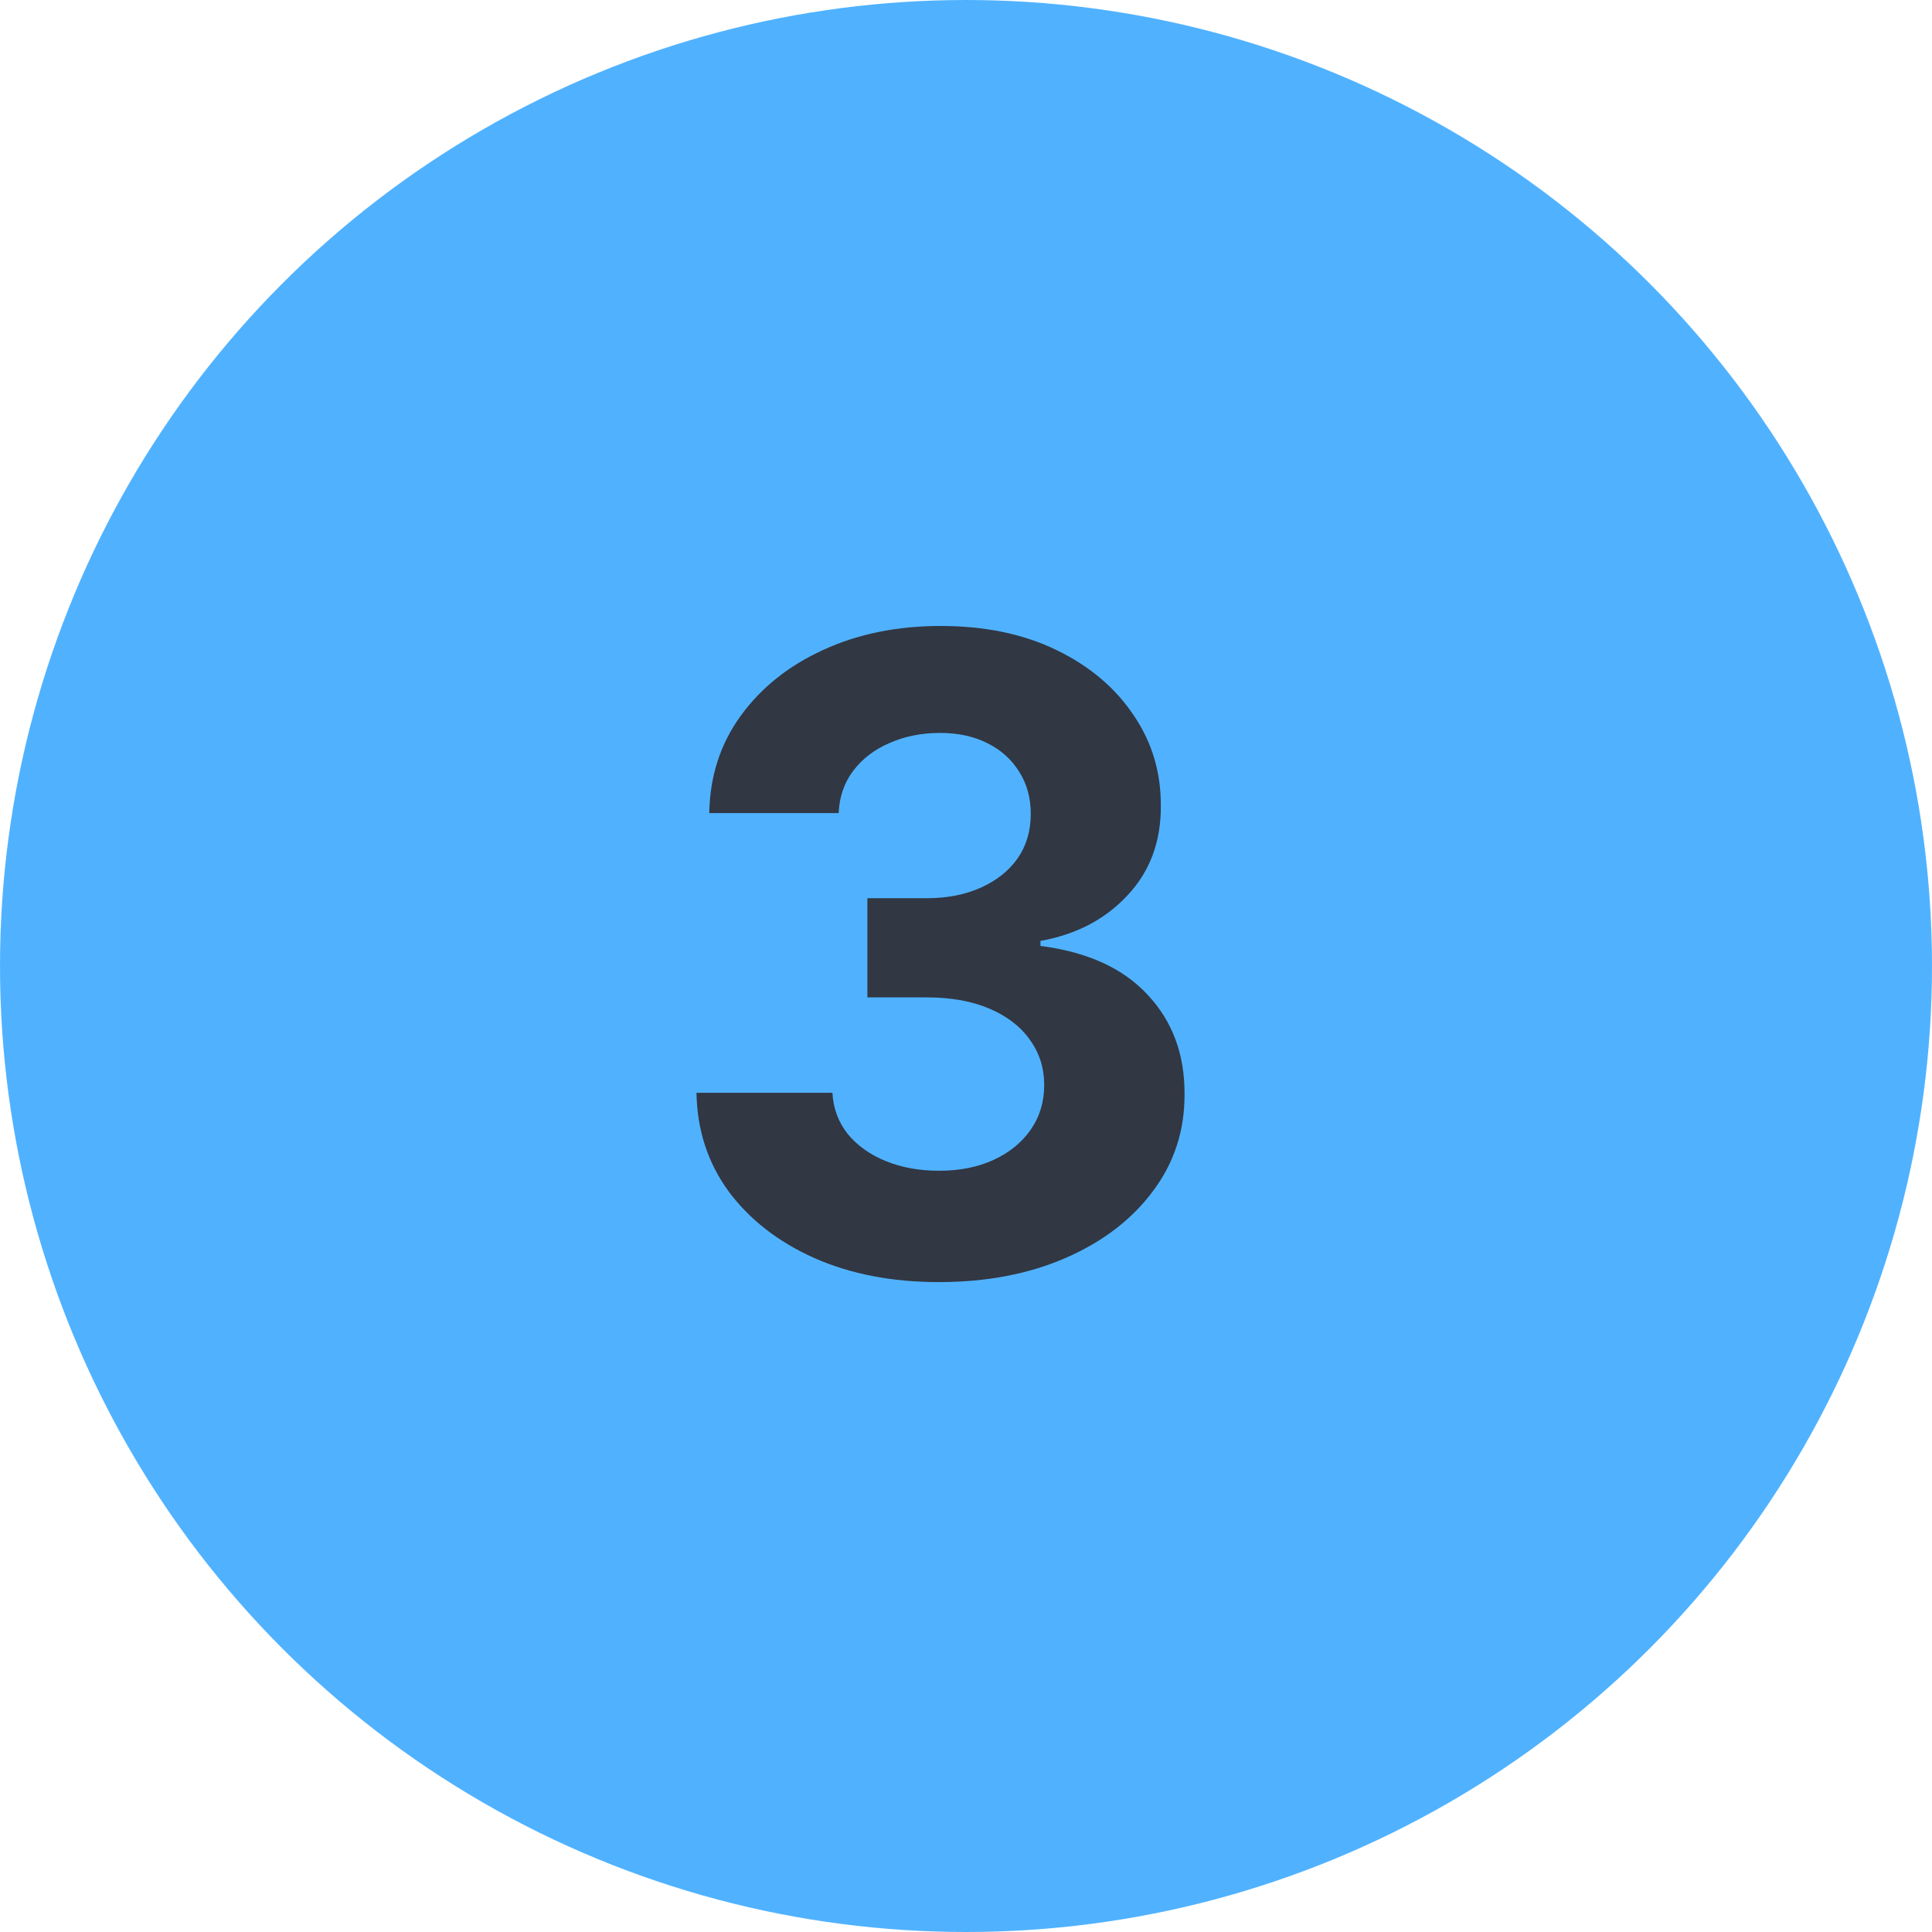
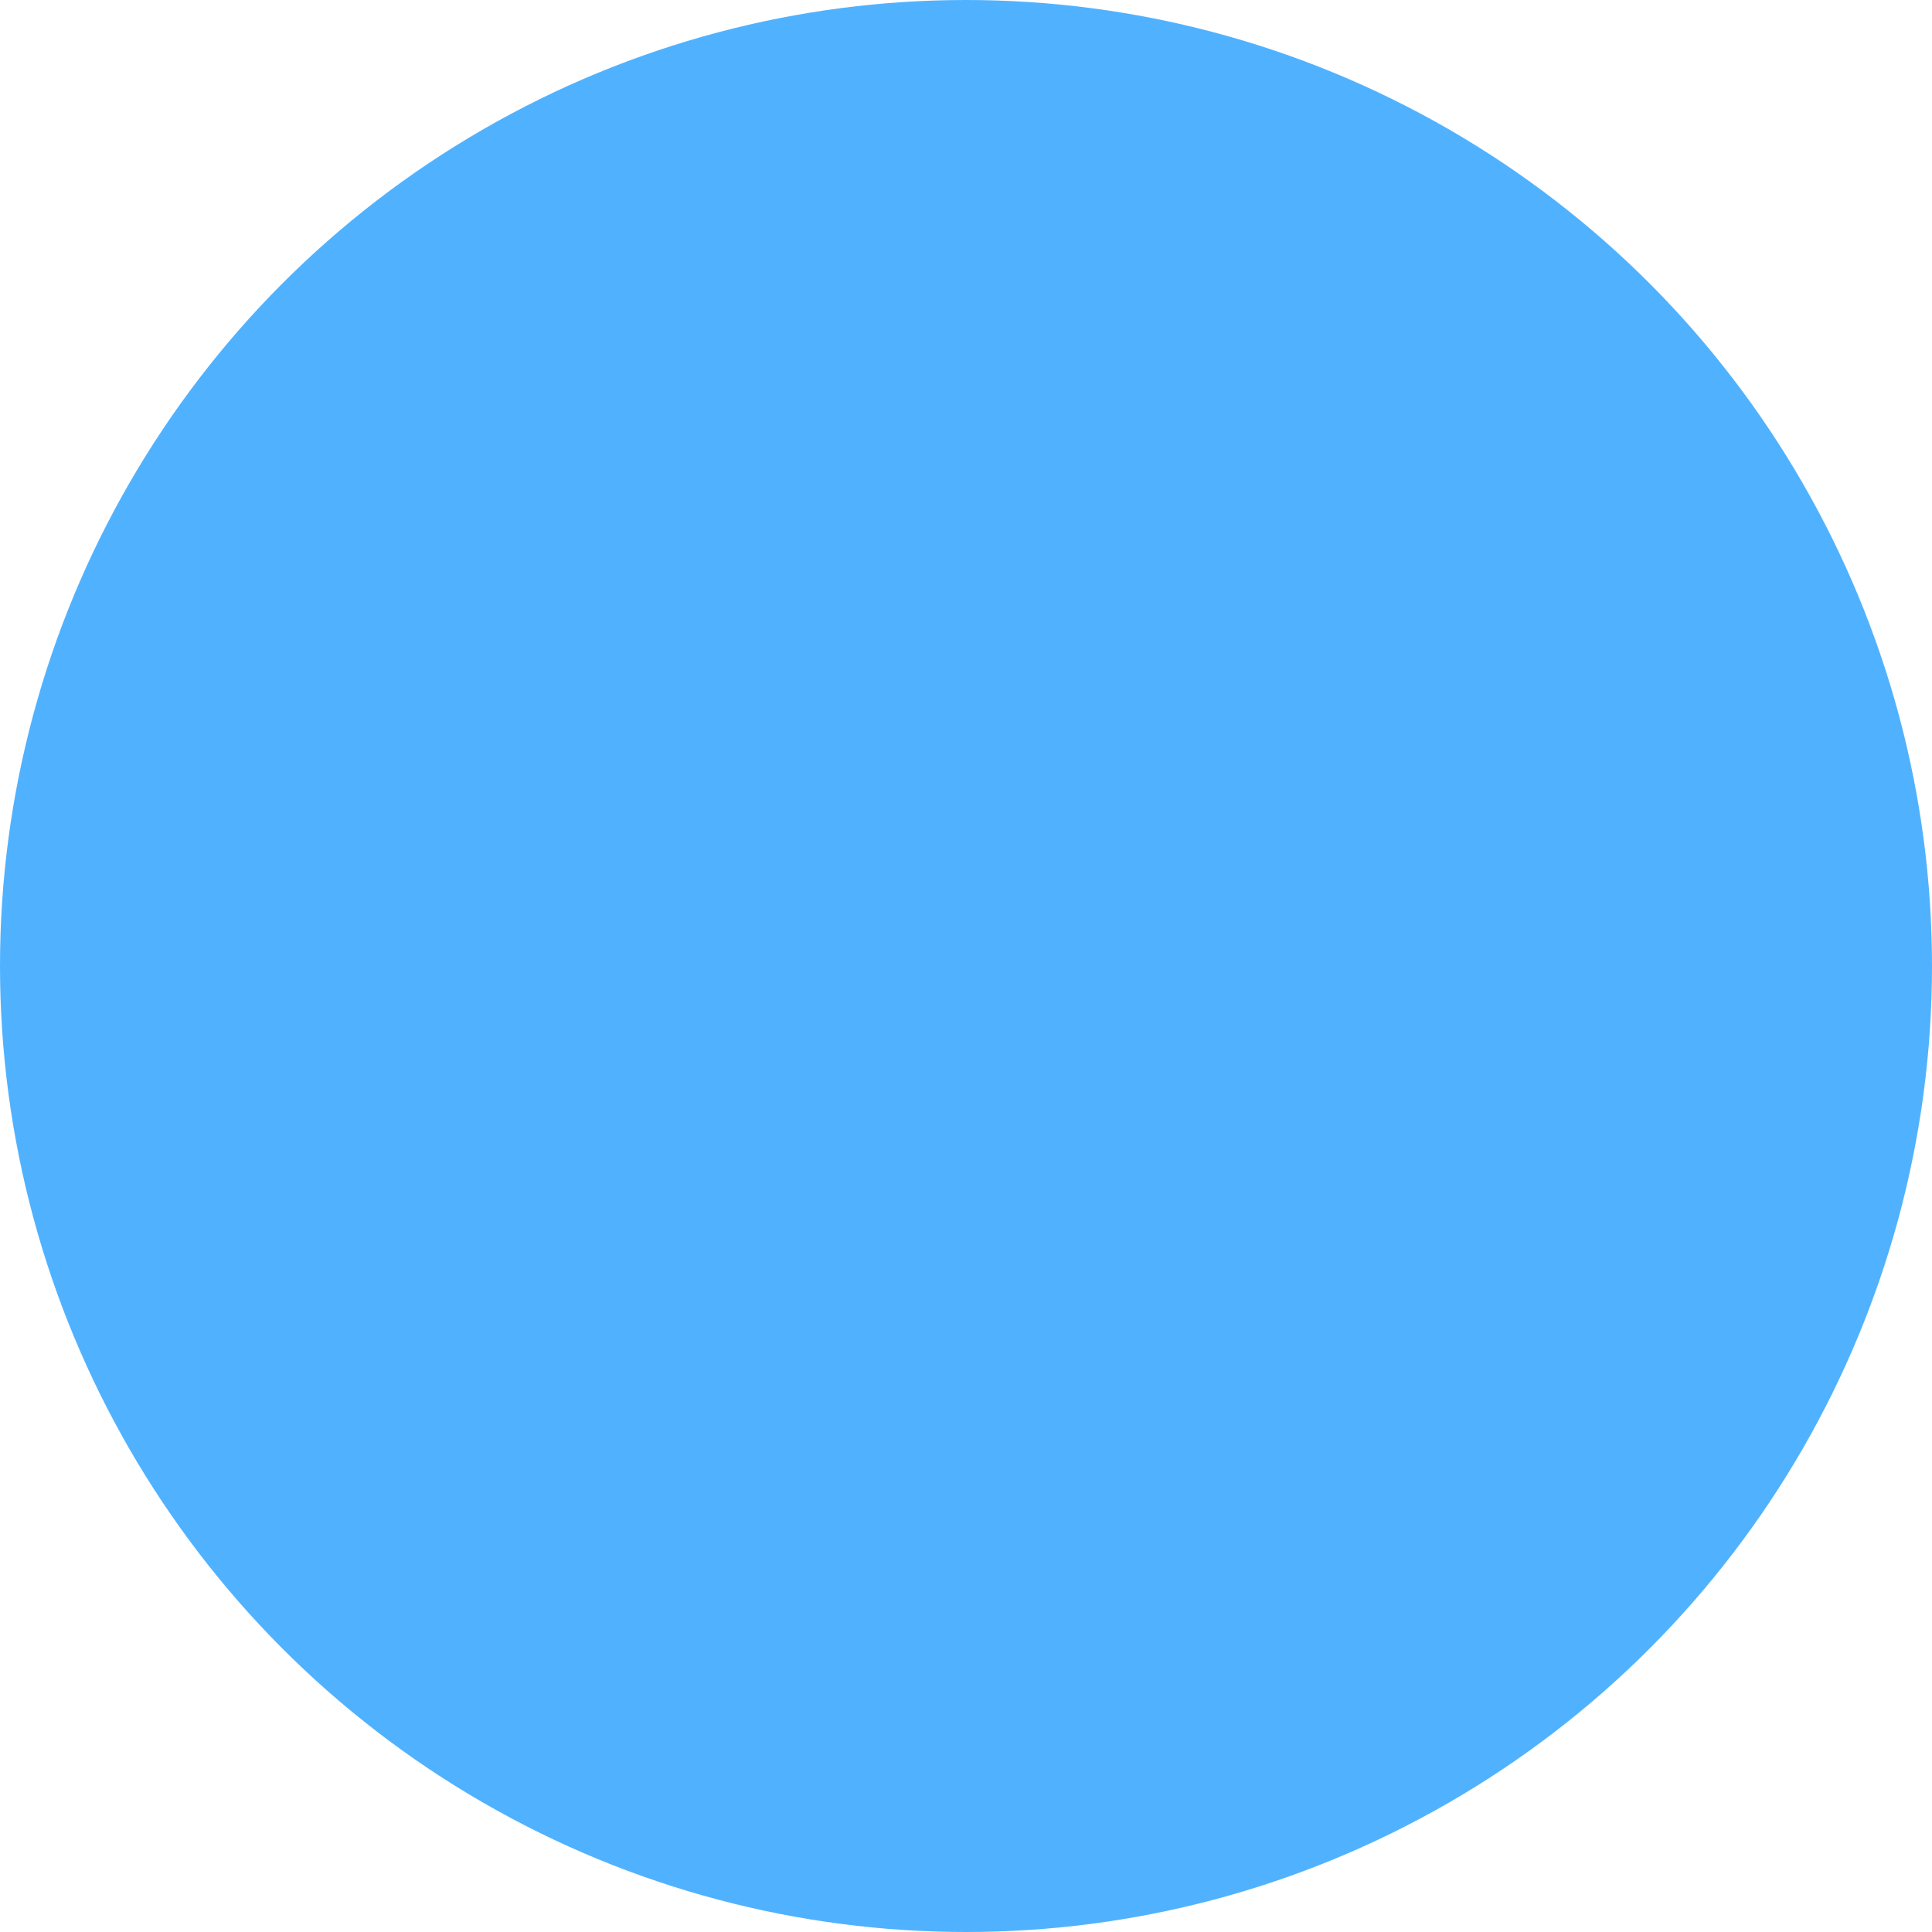
<svg xmlns="http://www.w3.org/2000/svg" width="44" height="44" viewBox="0 0 44 44" fill="none">
  <circle cx="22" cy="22" r="22" fill="#50B2FF" />
-   <path d="M21.38 29.199C20.32 29.199 19.375 29.017 18.547 28.652C17.723 28.283 17.072 27.776 16.593 27.132C16.12 26.483 15.876 25.735 15.862 24.888H18.958C18.977 25.243 19.093 25.555 19.306 25.825C19.524 26.09 19.813 26.296 20.173 26.443C20.533 26.59 20.938 26.663 21.387 26.663C21.856 26.663 22.27 26.581 22.63 26.415C22.99 26.249 23.272 26.019 23.475 25.726C23.679 25.432 23.781 25.094 23.781 24.71C23.781 24.322 23.672 23.979 23.454 23.68C23.241 23.377 22.933 23.141 22.531 22.97C22.133 22.8 21.66 22.715 21.11 22.715H19.754V20.456H21.11C21.574 20.456 21.984 20.375 22.339 20.215C22.699 20.053 22.978 19.831 23.177 19.547C23.376 19.258 23.475 18.922 23.475 18.538C23.475 18.174 23.388 17.854 23.213 17.579C23.042 17.3 22.801 17.082 22.488 16.926C22.18 16.77 21.821 16.692 21.409 16.692C20.992 16.692 20.611 16.767 20.265 16.919C19.92 17.066 19.643 17.276 19.434 17.551C19.226 17.826 19.115 18.148 19.1 18.517H16.153C16.167 17.679 16.406 16.94 16.87 16.301C17.334 15.662 17.959 15.162 18.745 14.803C19.536 14.438 20.429 14.256 21.423 14.256C22.427 14.256 23.305 14.438 24.058 14.803C24.811 15.167 25.395 15.66 25.812 16.28C26.233 16.895 26.442 17.587 26.437 18.354C26.442 19.168 26.189 19.848 25.677 20.392C25.171 20.937 24.51 21.282 23.696 21.429V21.543C24.766 21.68 25.58 22.052 26.139 22.658C26.702 23.259 26.982 24.012 26.977 24.916C26.982 25.745 26.742 26.481 26.259 27.125C25.781 27.769 25.121 28.276 24.278 28.645C23.435 29.014 22.469 29.199 21.38 29.199Z" fill="#313743" />
</svg>